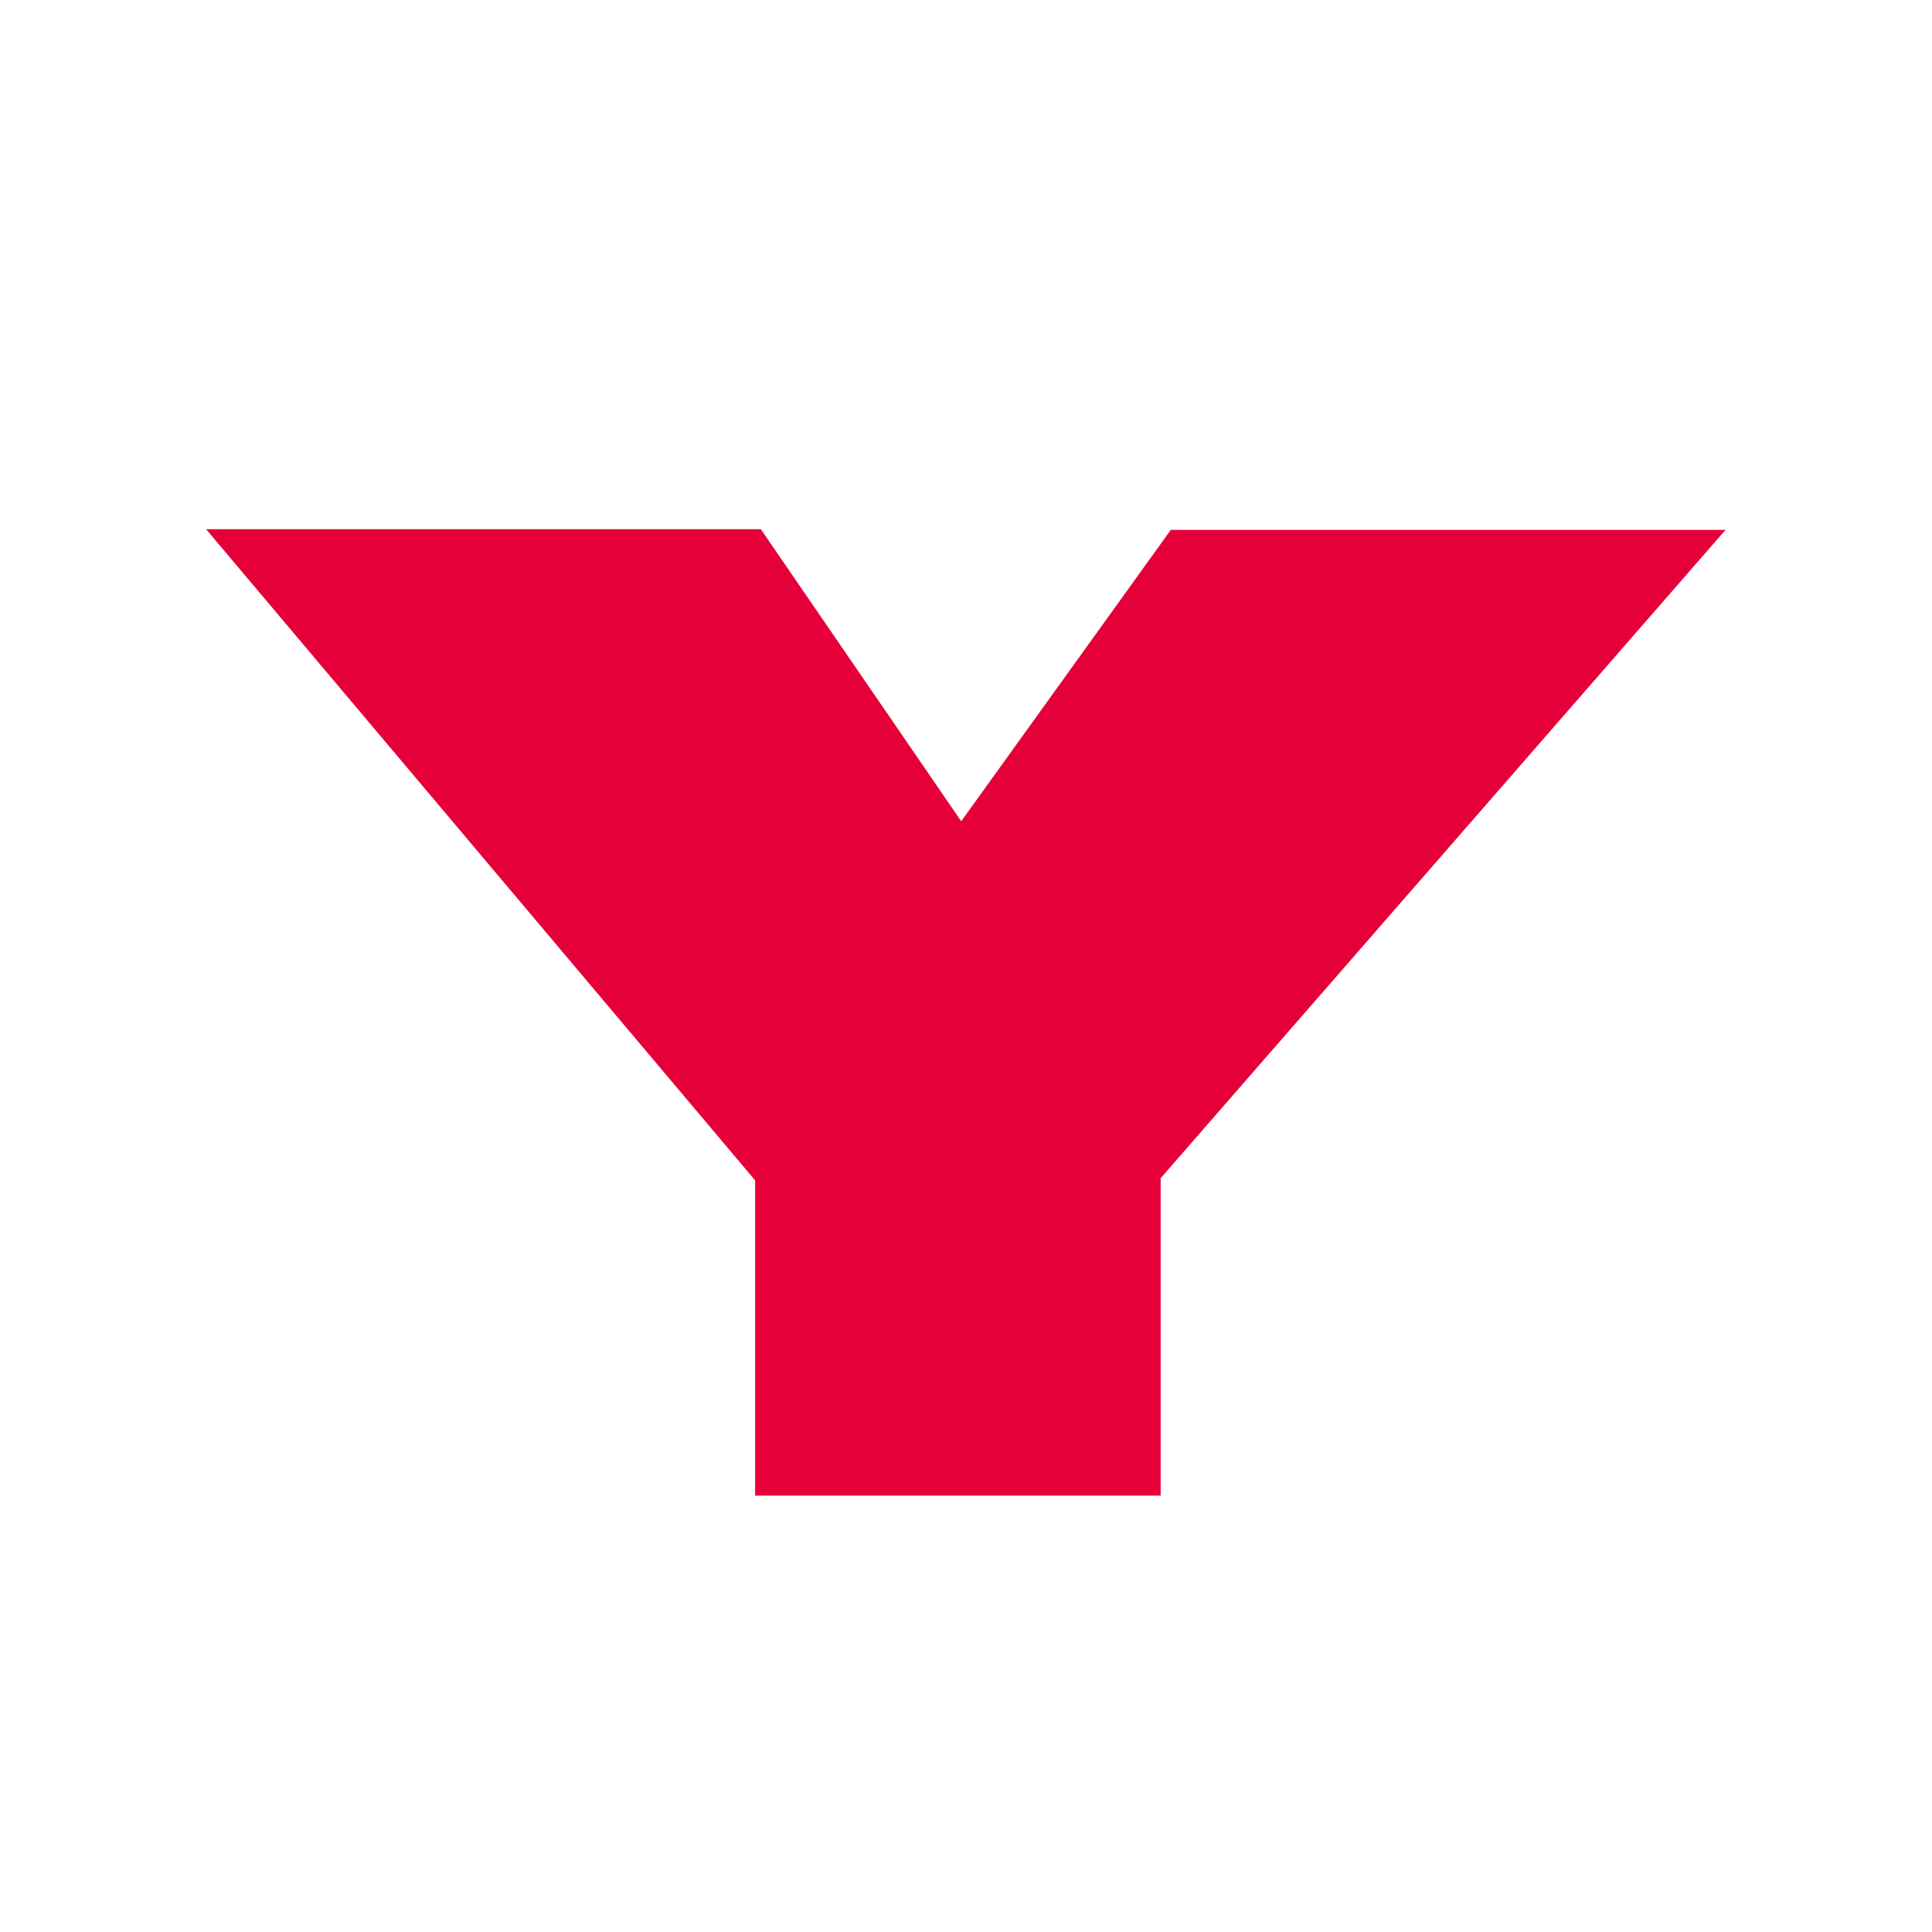
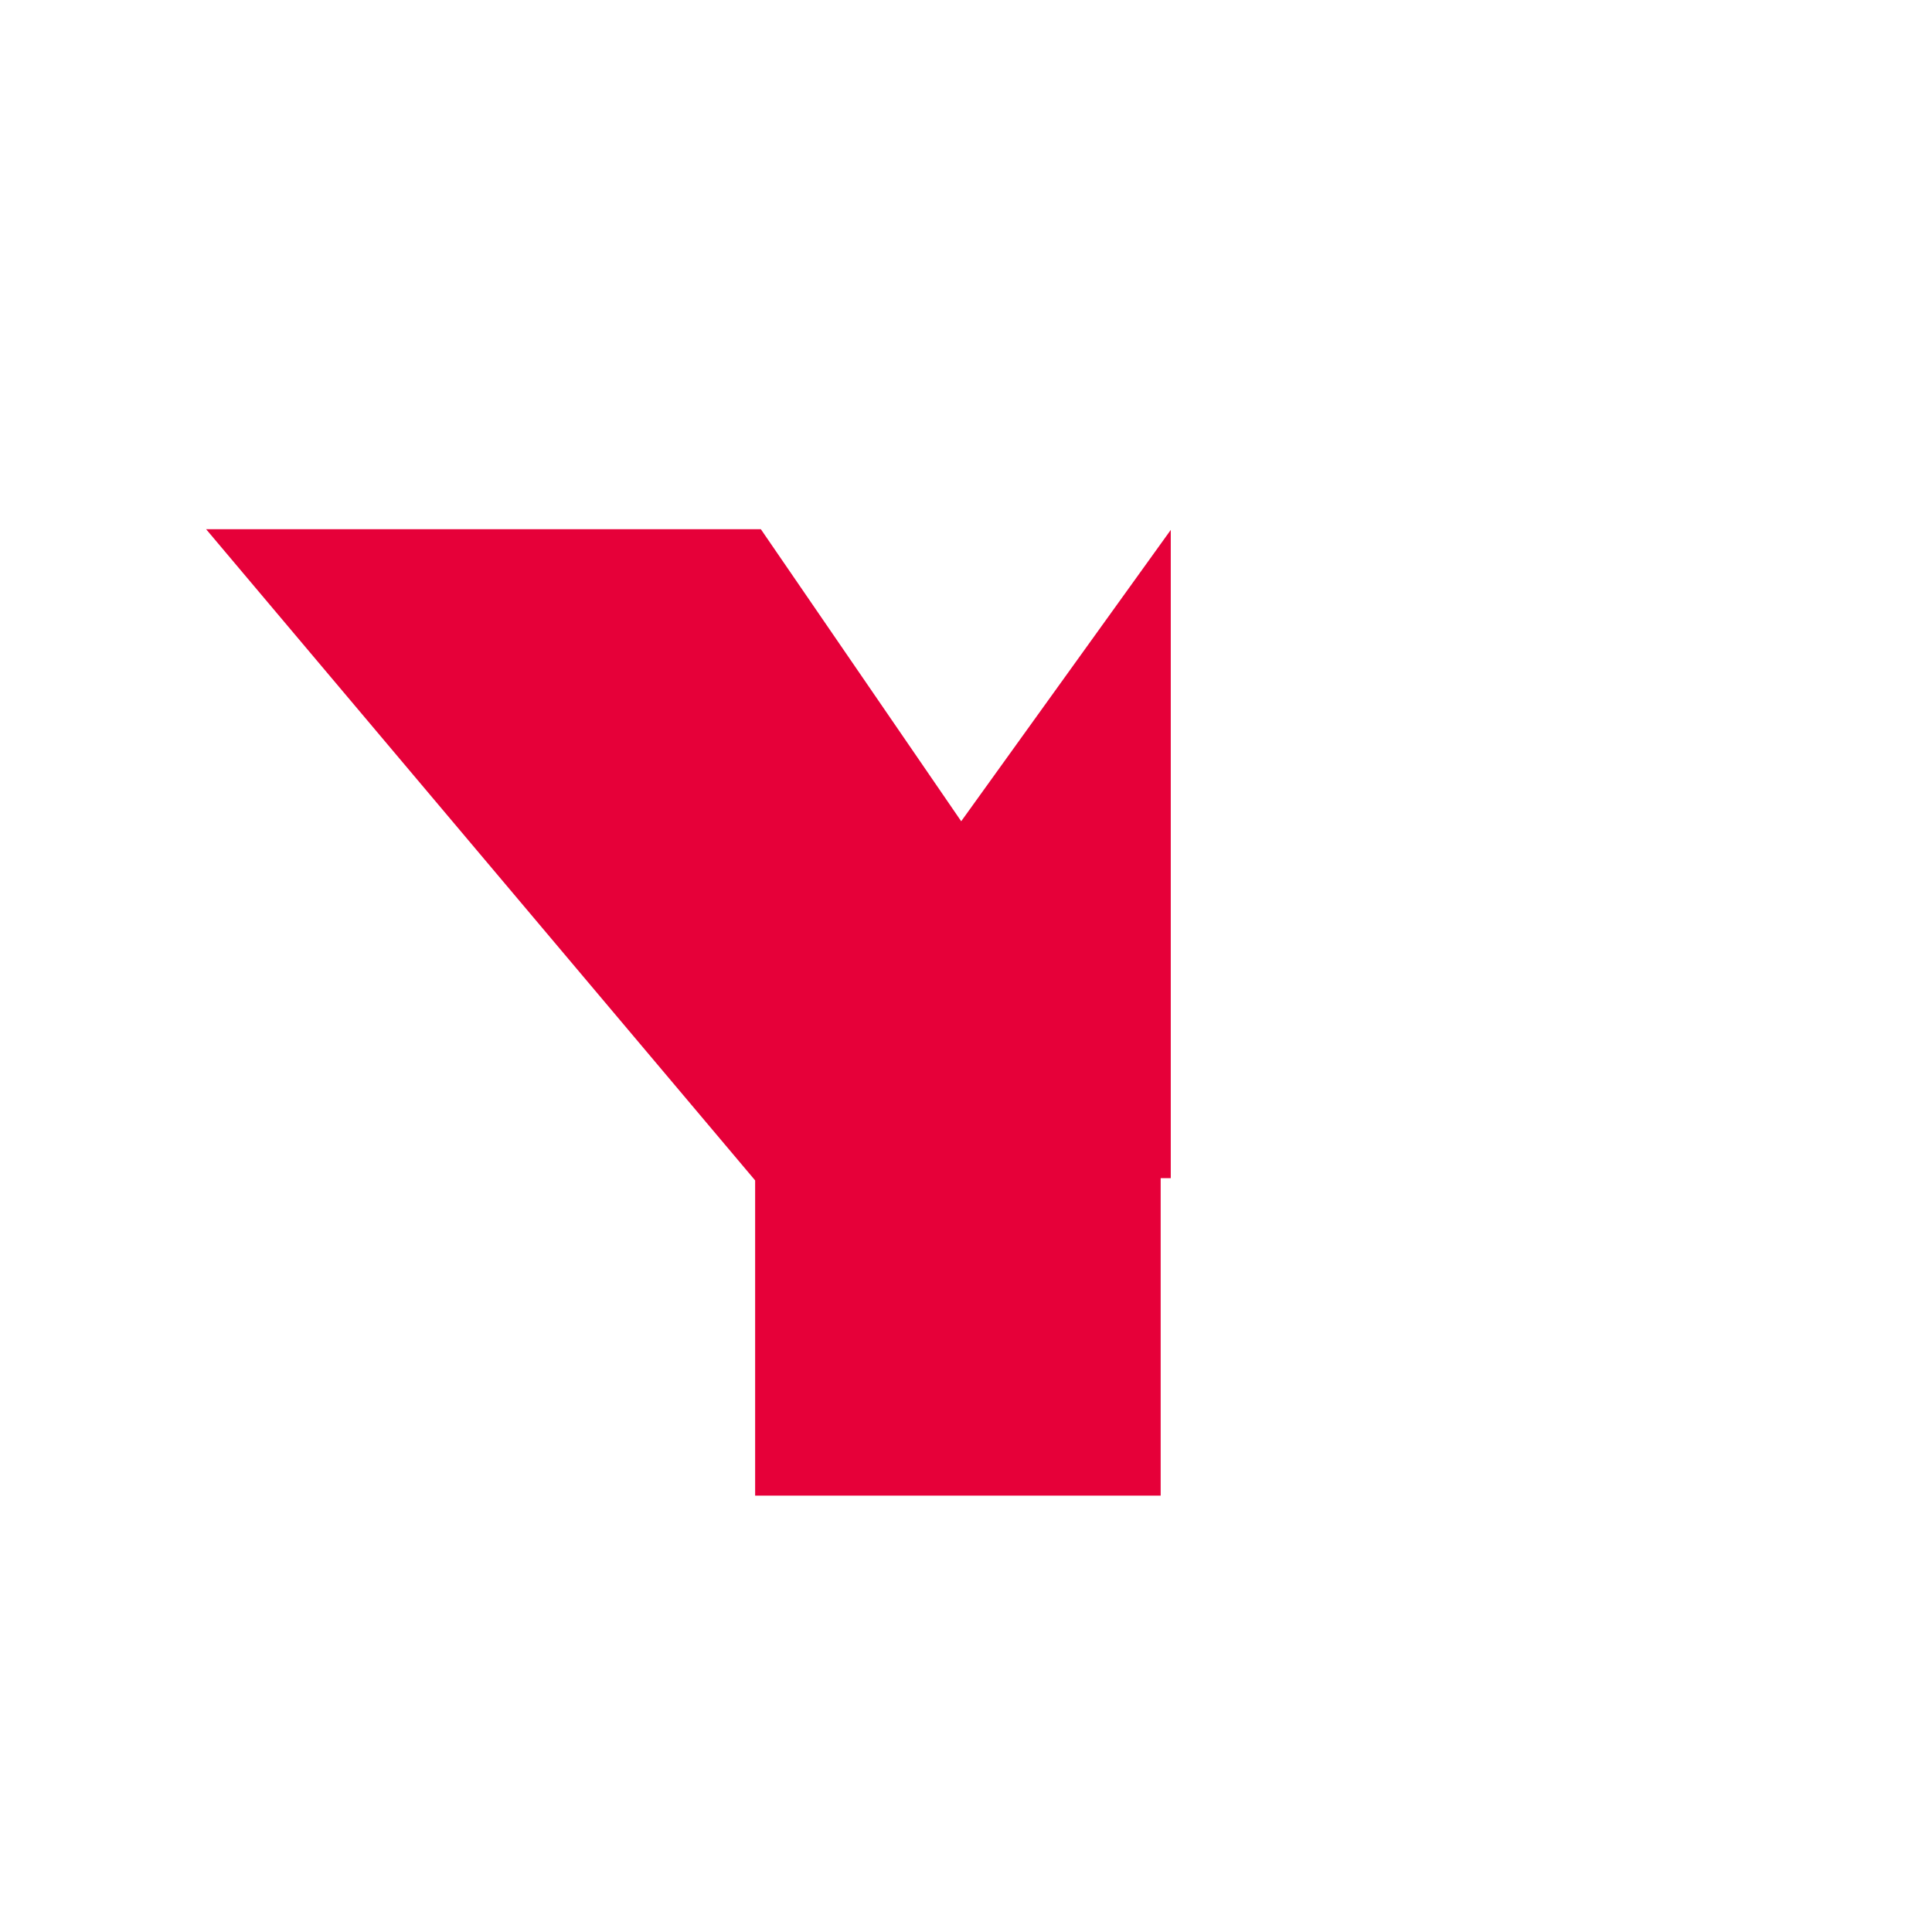
<svg xmlns="http://www.w3.org/2000/svg" width="500" height="500" viewBox="0 0 500 500">
  <defs>
    <style>
      .cls-1 {
        fill: #e60039;
        fill-rule: evenodd;
      }
    </style>
  </defs>
-   <path id="シェイプ_1" data-name="シェイプ 1" class="cls-1" d="M302.994,137.14l-54.234,75.4-51.85-75.577H53.344L195.429,305.486v81.578H300.38V304.912L446.561,137.14H302.994Z" />
+   <path id="シェイプ_1" data-name="シェイプ 1" class="cls-1" d="M302.994,137.14l-54.234,75.4-51.85-75.577H53.344L195.429,305.486v81.578H300.38V304.912H302.994Z" />
</svg>